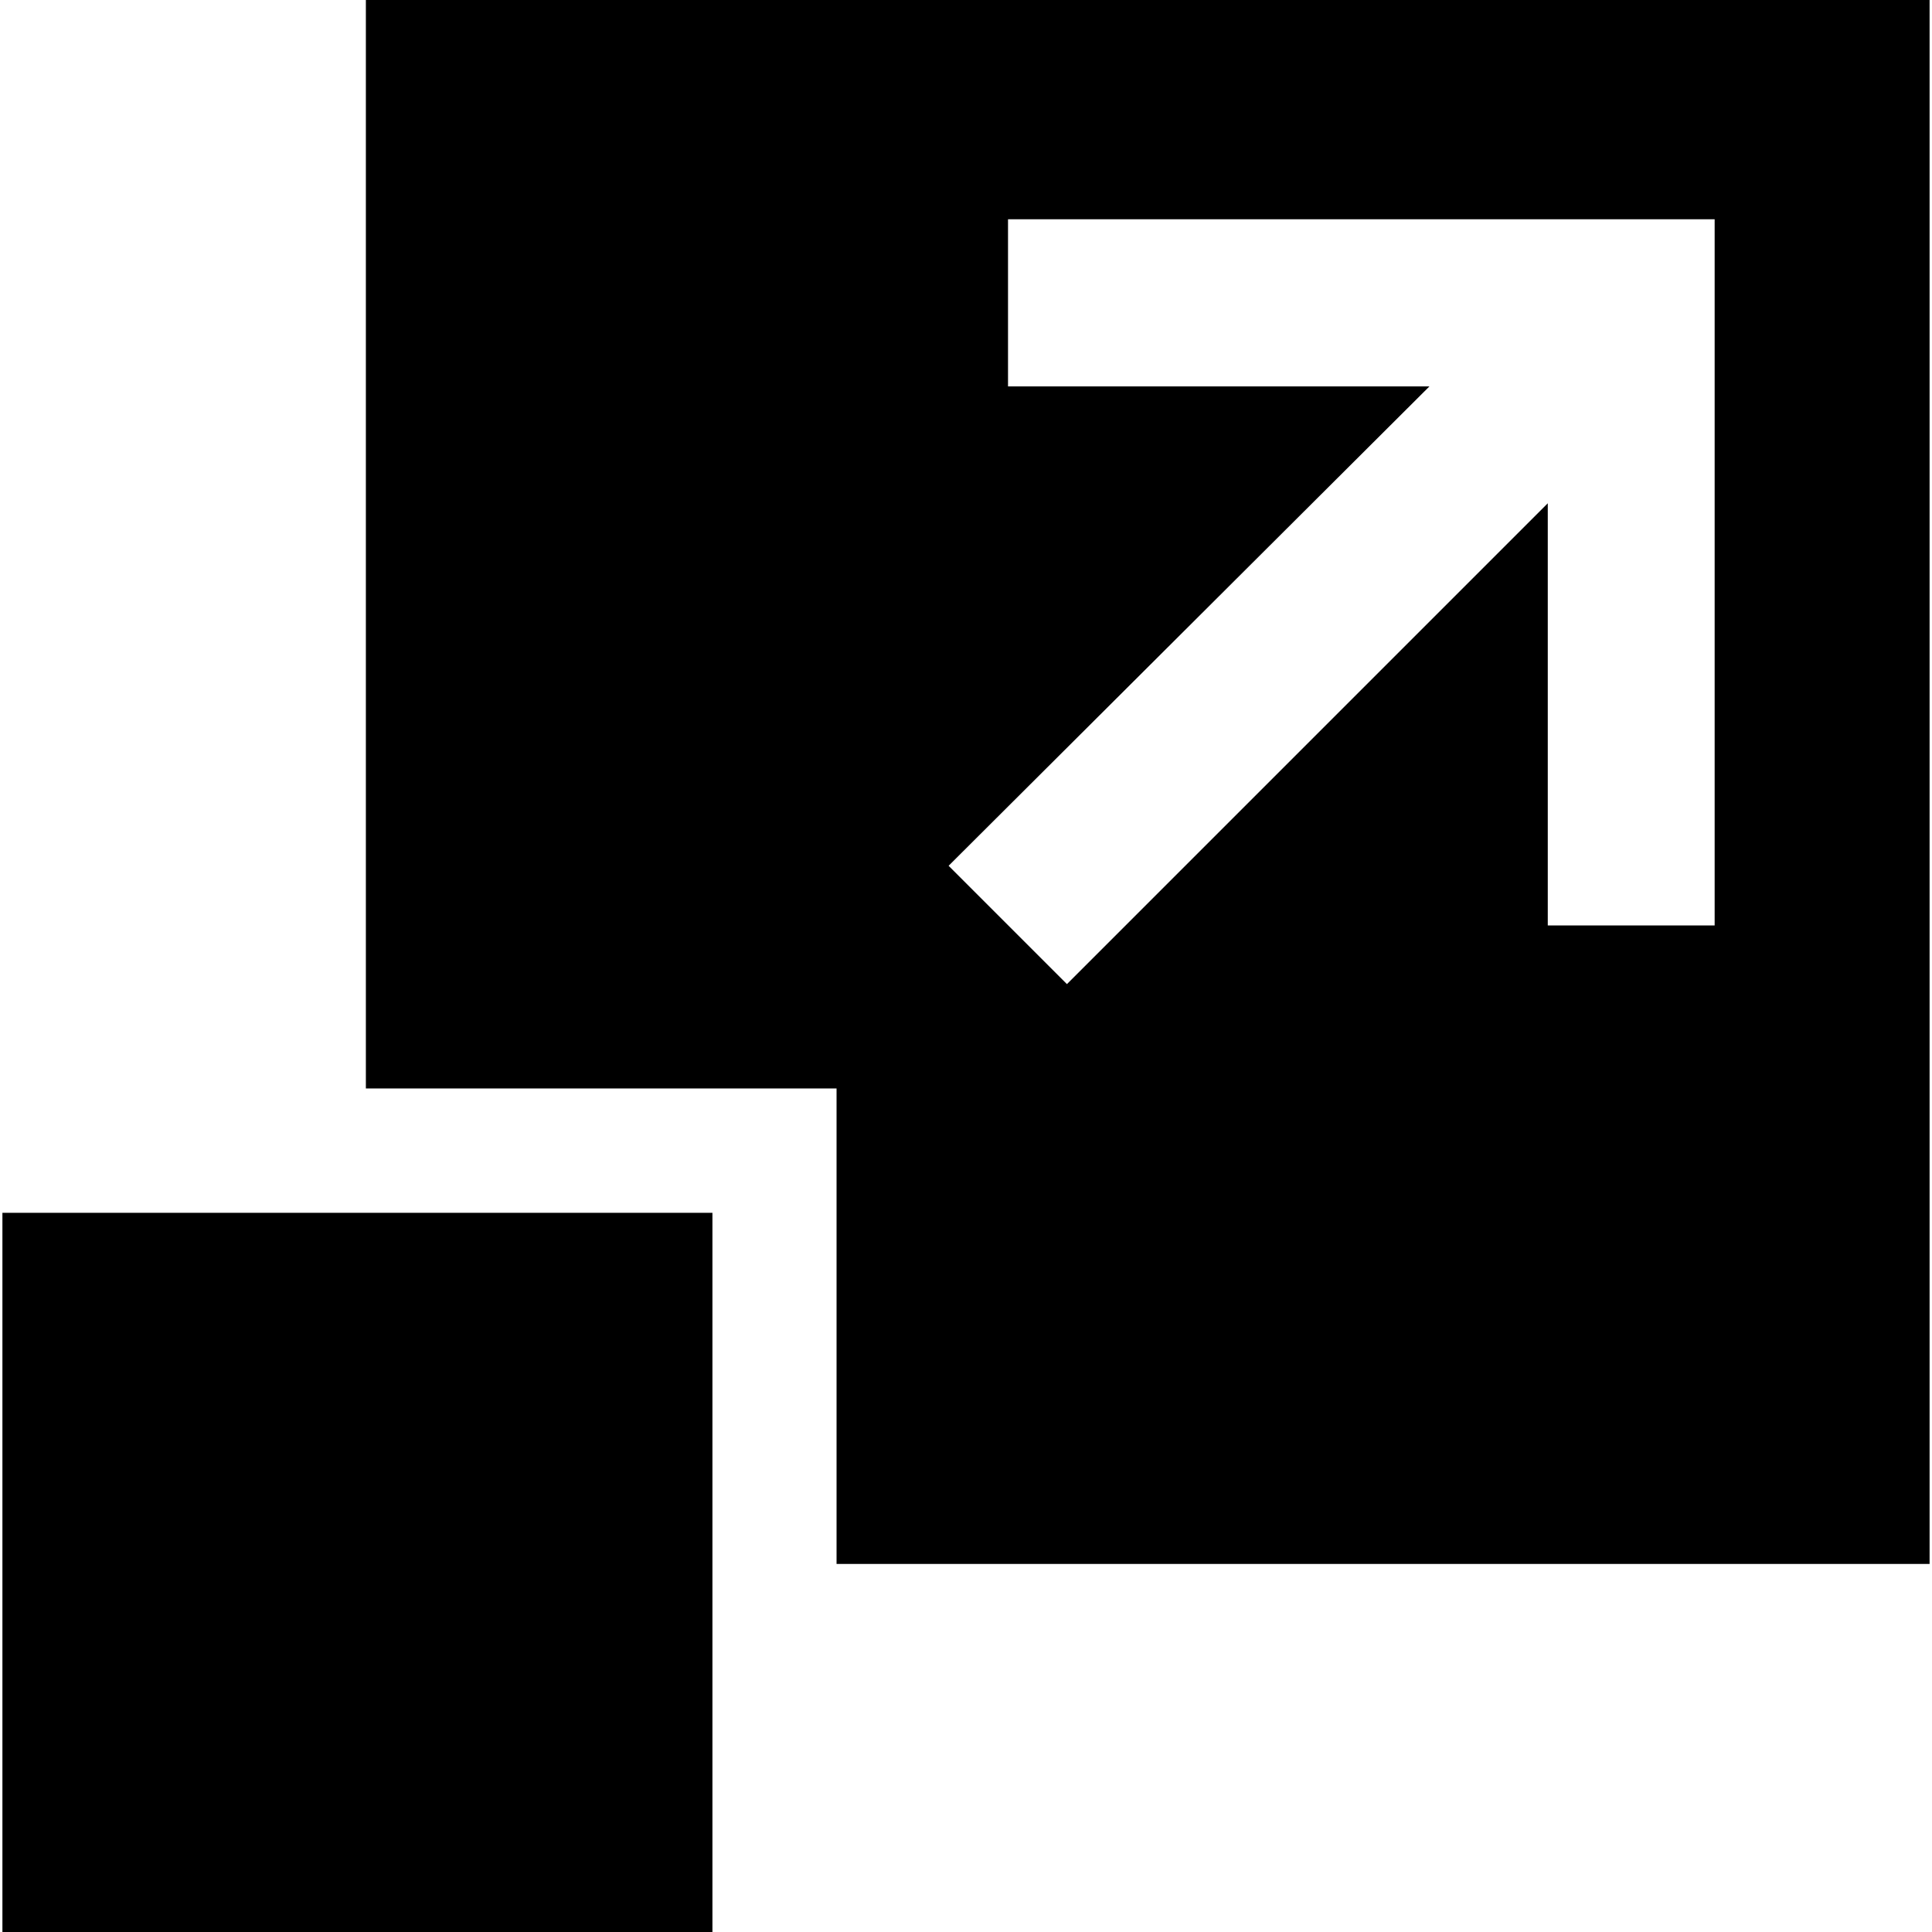
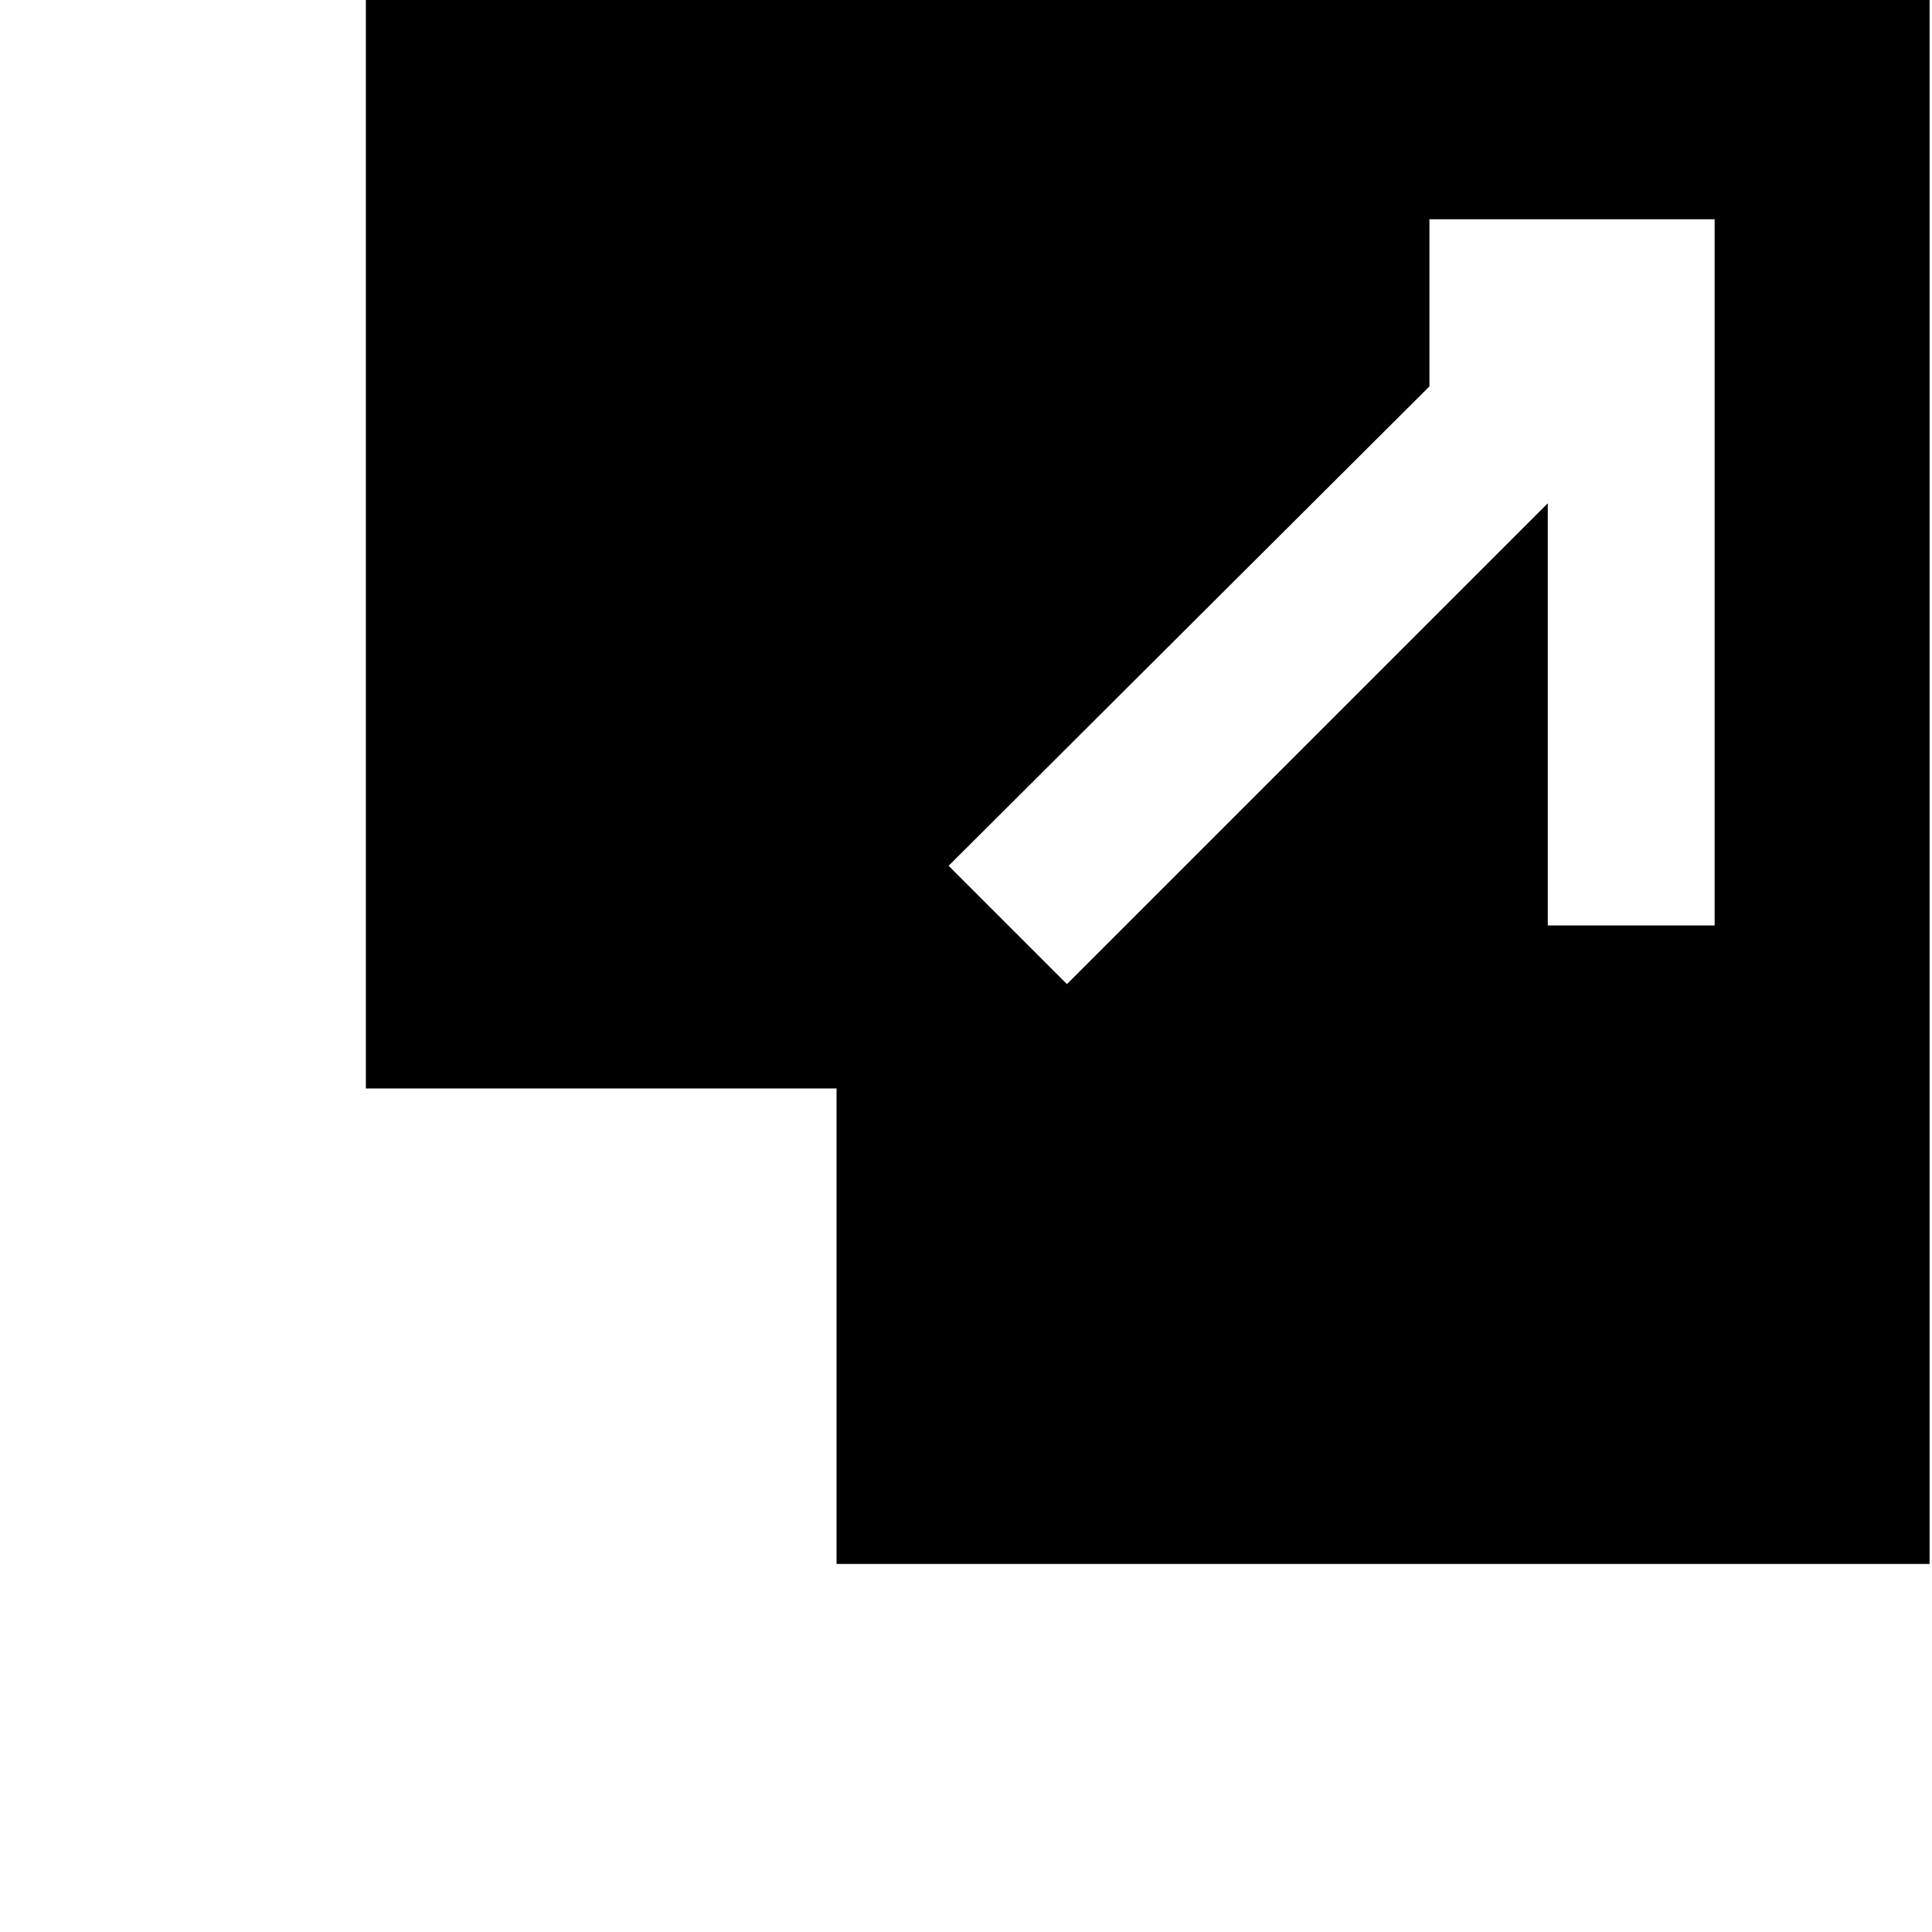
<svg xmlns="http://www.w3.org/2000/svg" width="50px" height="50px" id="Layer_1" data-name="Layer 1" viewBox="0 0 80 80">
-   <path d="M15.15,0V45.07H34.64V64.76H79.9V0ZM71,38.32l-6.91,0V20.84L44.18,40.75l-4.9-4.9L59.19,16H41.74l0-6.92H71Z" />
-   <rect x="0.1" y="50.22" width="29.4" height="29.78" />
+   <path d="M15.15,0V45.07H34.64V64.76H79.9V0ZM71,38.32l-6.91,0V20.84L44.18,40.75l-4.9-4.9L59.19,16l0-6.92H71Z" />
</svg>